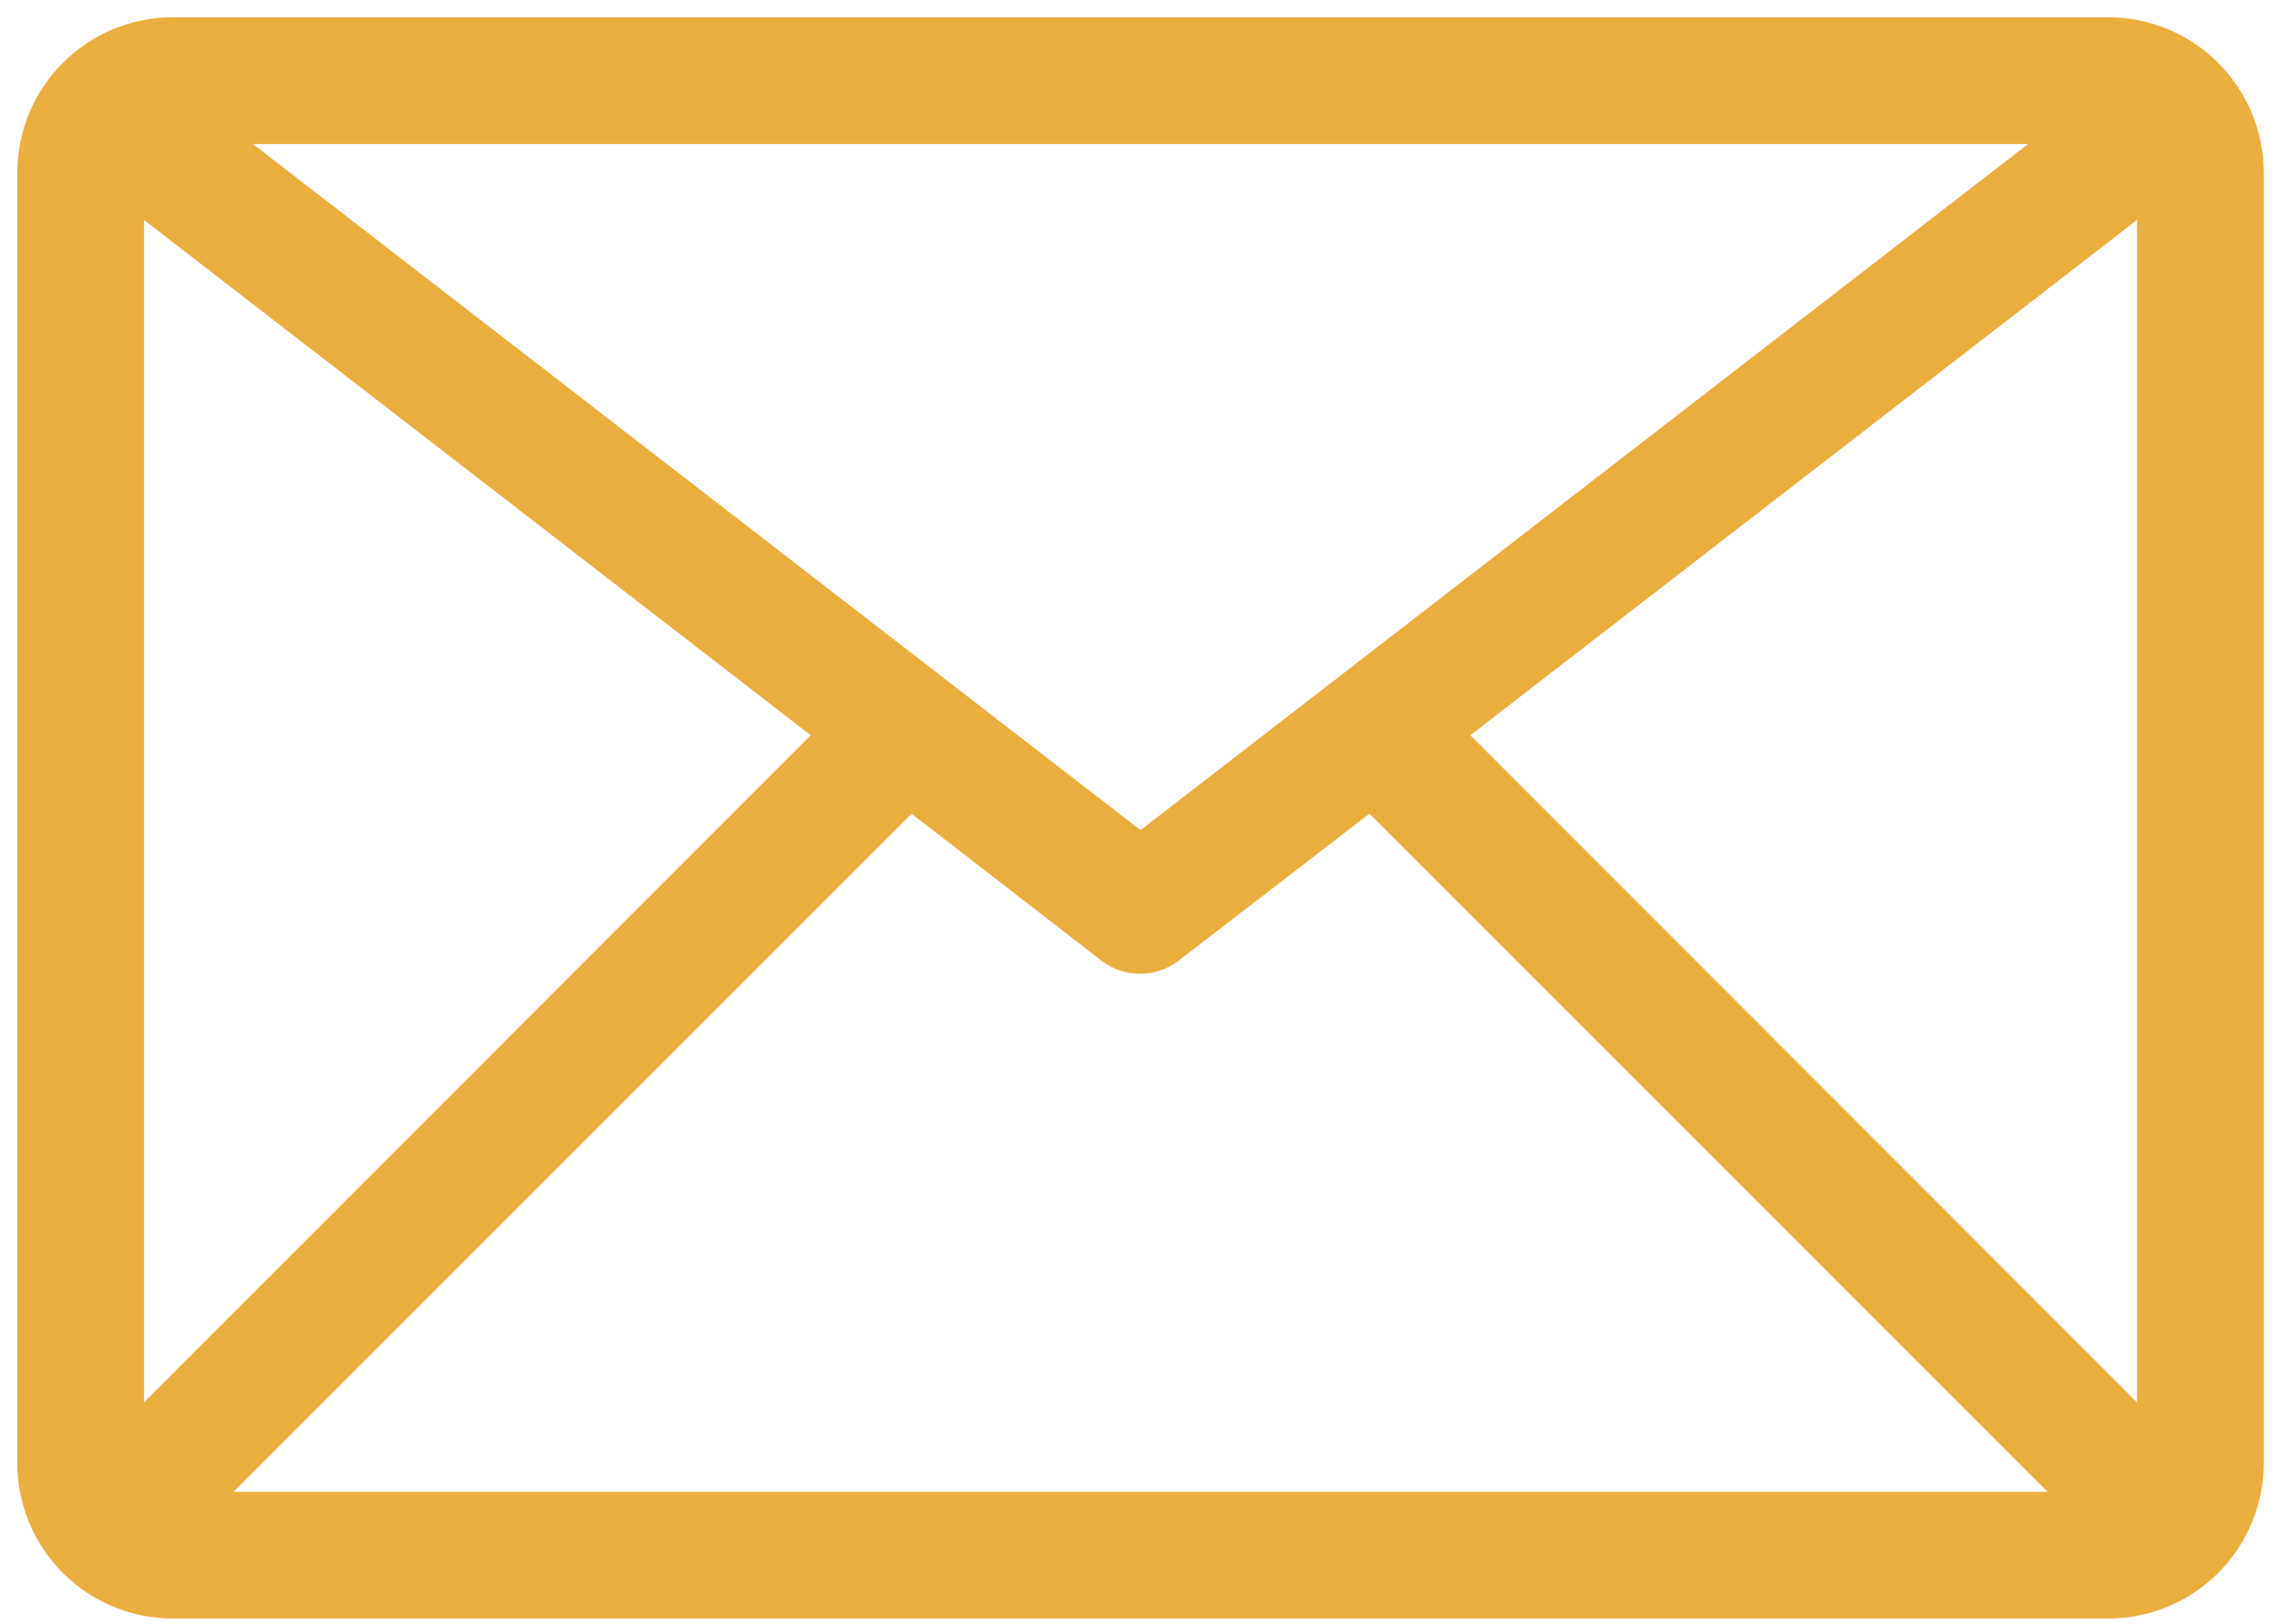
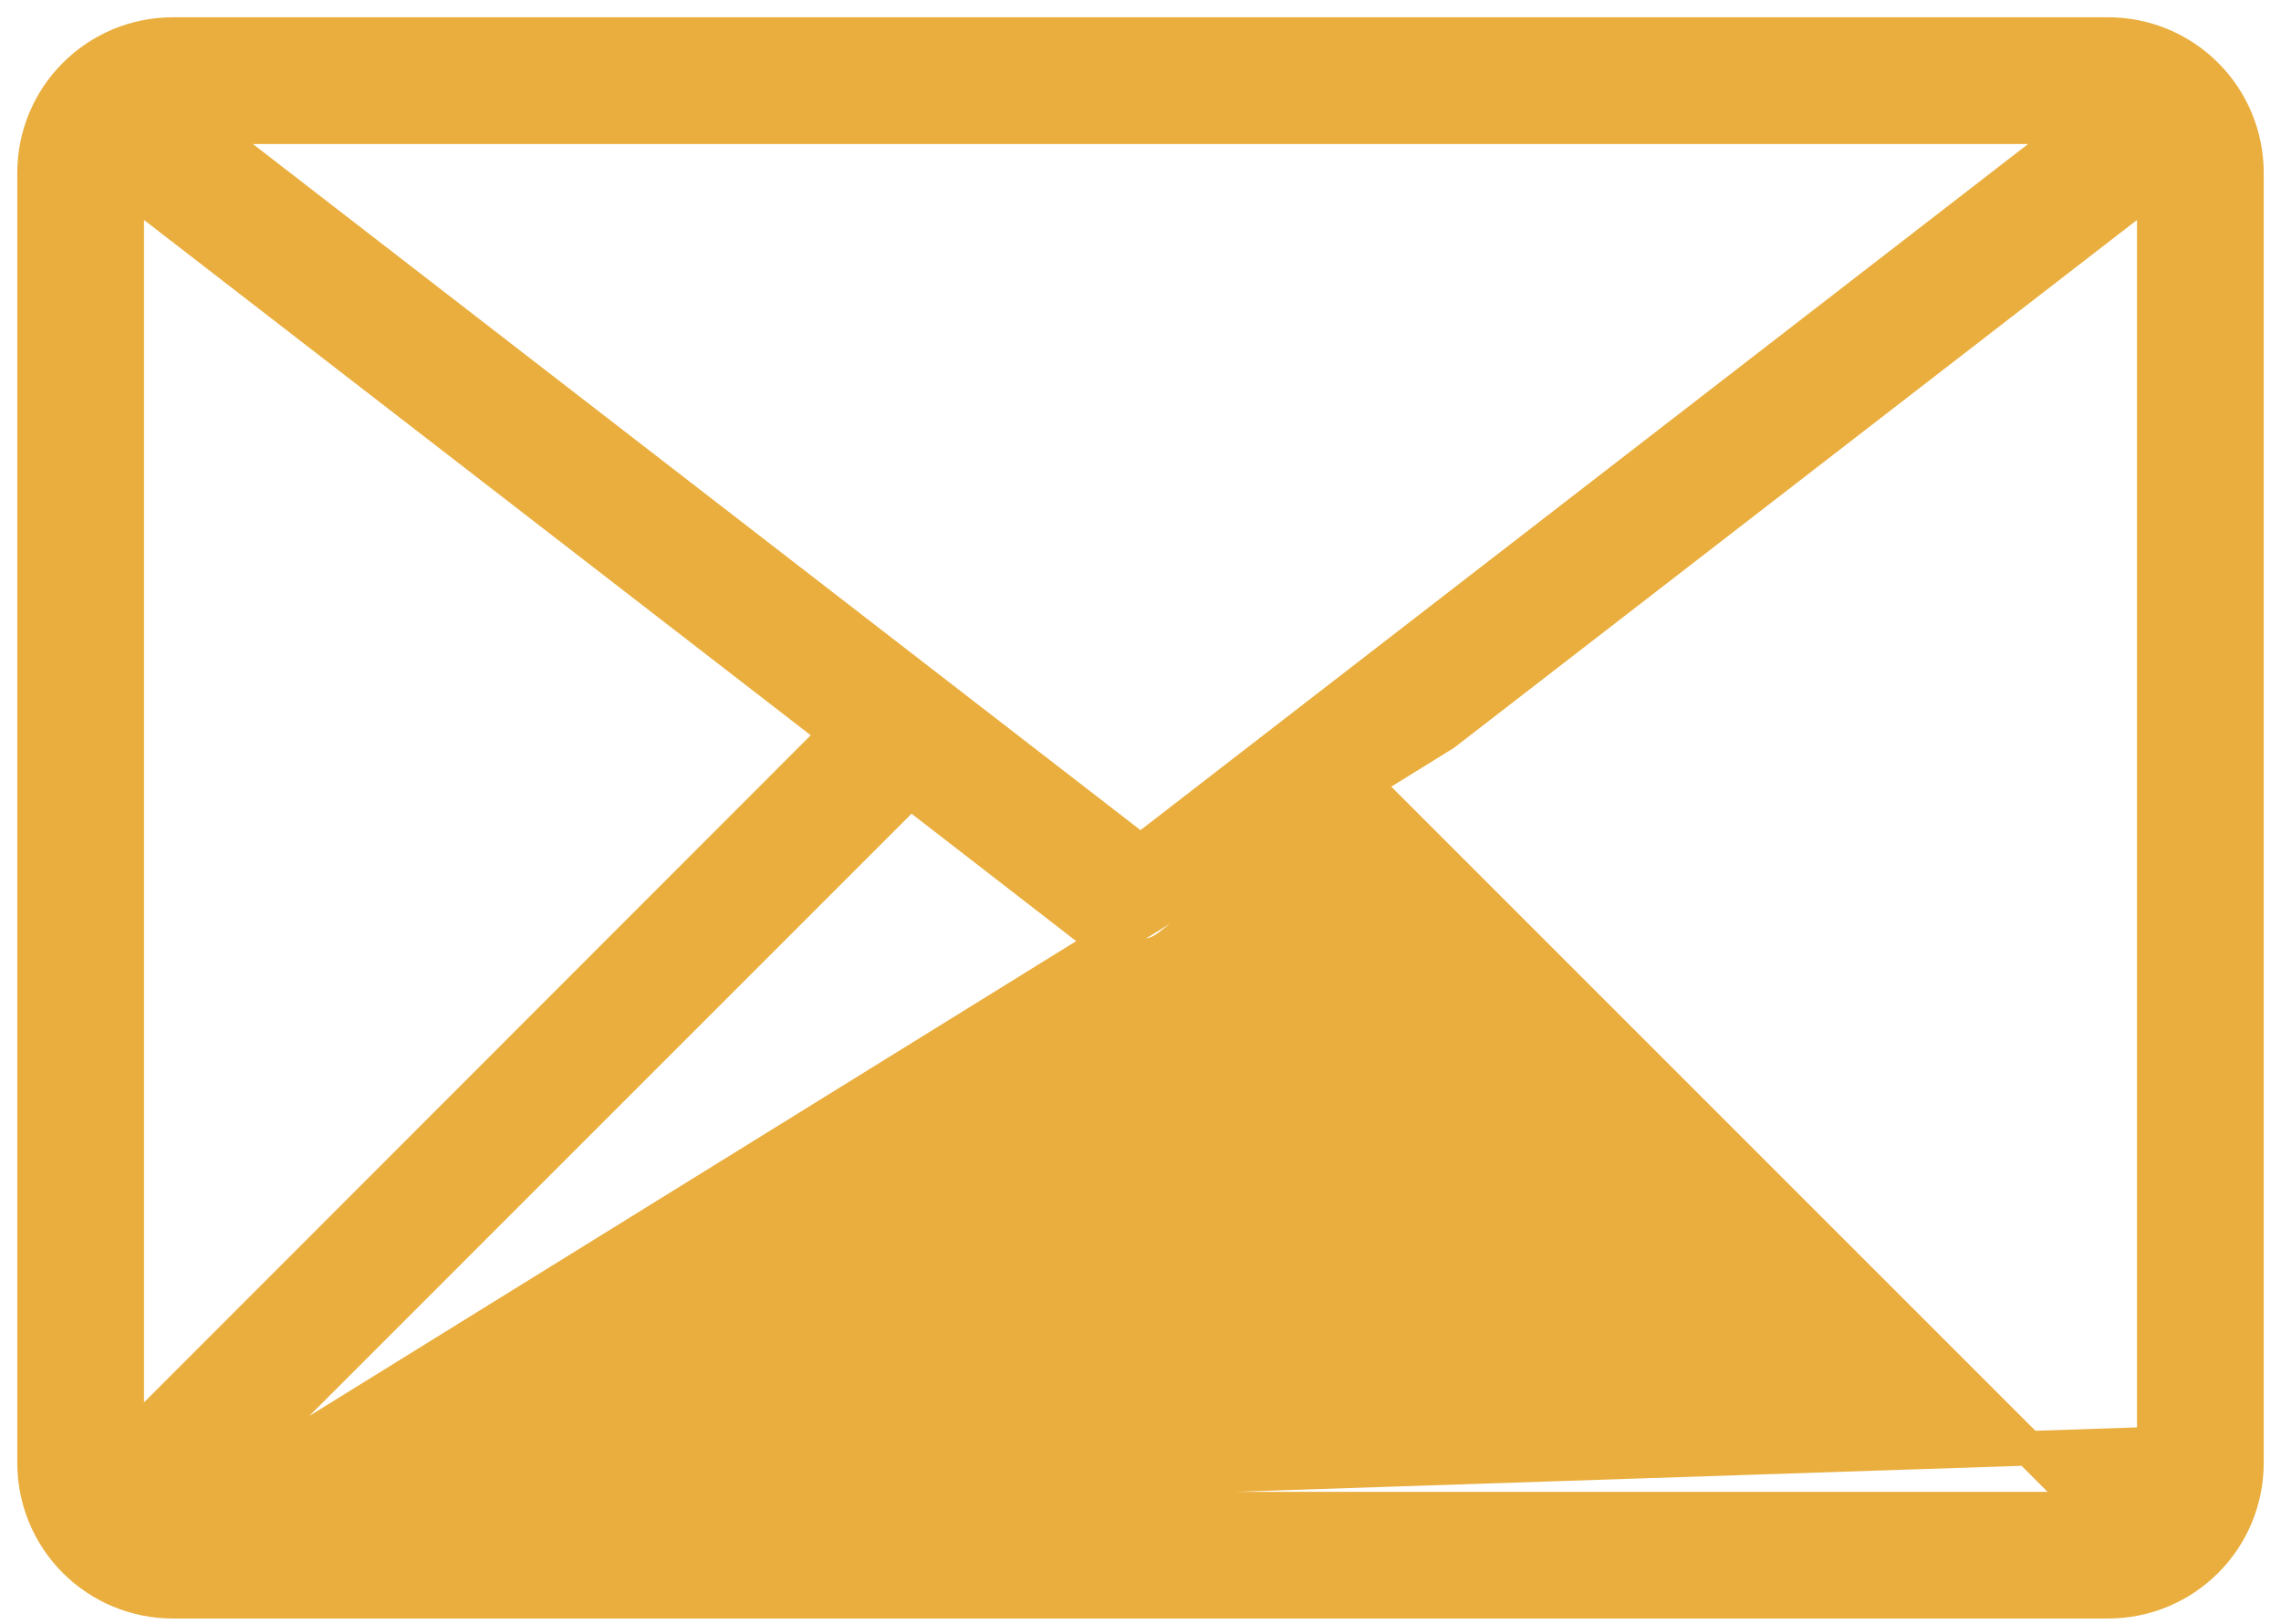
<svg xmlns="http://www.w3.org/2000/svg" width="66" height="47" viewBox="0 0 66 47" fill="none">
-   <path d="M61 1H5C3.939 1 2.922 1.421 2.172 2.172C1.421 2.922 1 3.939 1 5L1 42.333C1 43.394 1.421 44.412 2.172 45.162C2.922 45.912 3.939 46.333 5 46.333H61C62.061 46.333 63.078 45.912 63.828 45.162C64.579 44.412 65 43.394 65 42.333V5C65 3.939 64.579 2.922 63.828 2.172C63.078 1.421 62.061 1 61 1ZM60.147 3.667L33 24.653L5.853 3.667H60.147ZM3.667 41.787V5.347L24.213 21.227L3.667 41.787ZM5.547 43.667L26.333 22.88L32.173 27.4C32.407 27.579 32.692 27.677 32.987 27.677C33.281 27.677 33.567 27.579 33.8 27.4L39.667 22.88L60.453 43.667H5.547ZM62.333 41.787L41.787 21.227L62.333 5.347V41.787Z" fill="#EAAE3E" stroke="#EAAE3E" />
+   <path d="M61 1H5C3.939 1 2.922 1.421 2.172 2.172C1.421 2.922 1 3.939 1 5L1 42.333C1 43.394 1.421 44.412 2.172 45.162C2.922 45.912 3.939 46.333 5 46.333H61C62.061 46.333 63.078 45.912 63.828 45.162C64.579 44.412 65 43.394 65 42.333V5C65 3.939 64.579 2.922 63.828 2.172C63.078 1.421 62.061 1 61 1ZM60.147 3.667L33 24.653L5.853 3.667H60.147ZM3.667 41.787V5.347L24.213 21.227L3.667 41.787ZM5.547 43.667L26.333 22.88L32.173 27.4C32.407 27.579 32.692 27.677 32.987 27.677C33.281 27.677 33.567 27.579 33.8 27.4L39.667 22.88L60.453 43.667H5.547ZL41.787 21.227L62.333 5.347V41.787Z" fill="#EAAE3E" stroke="#EAAE3E" />
</svg>